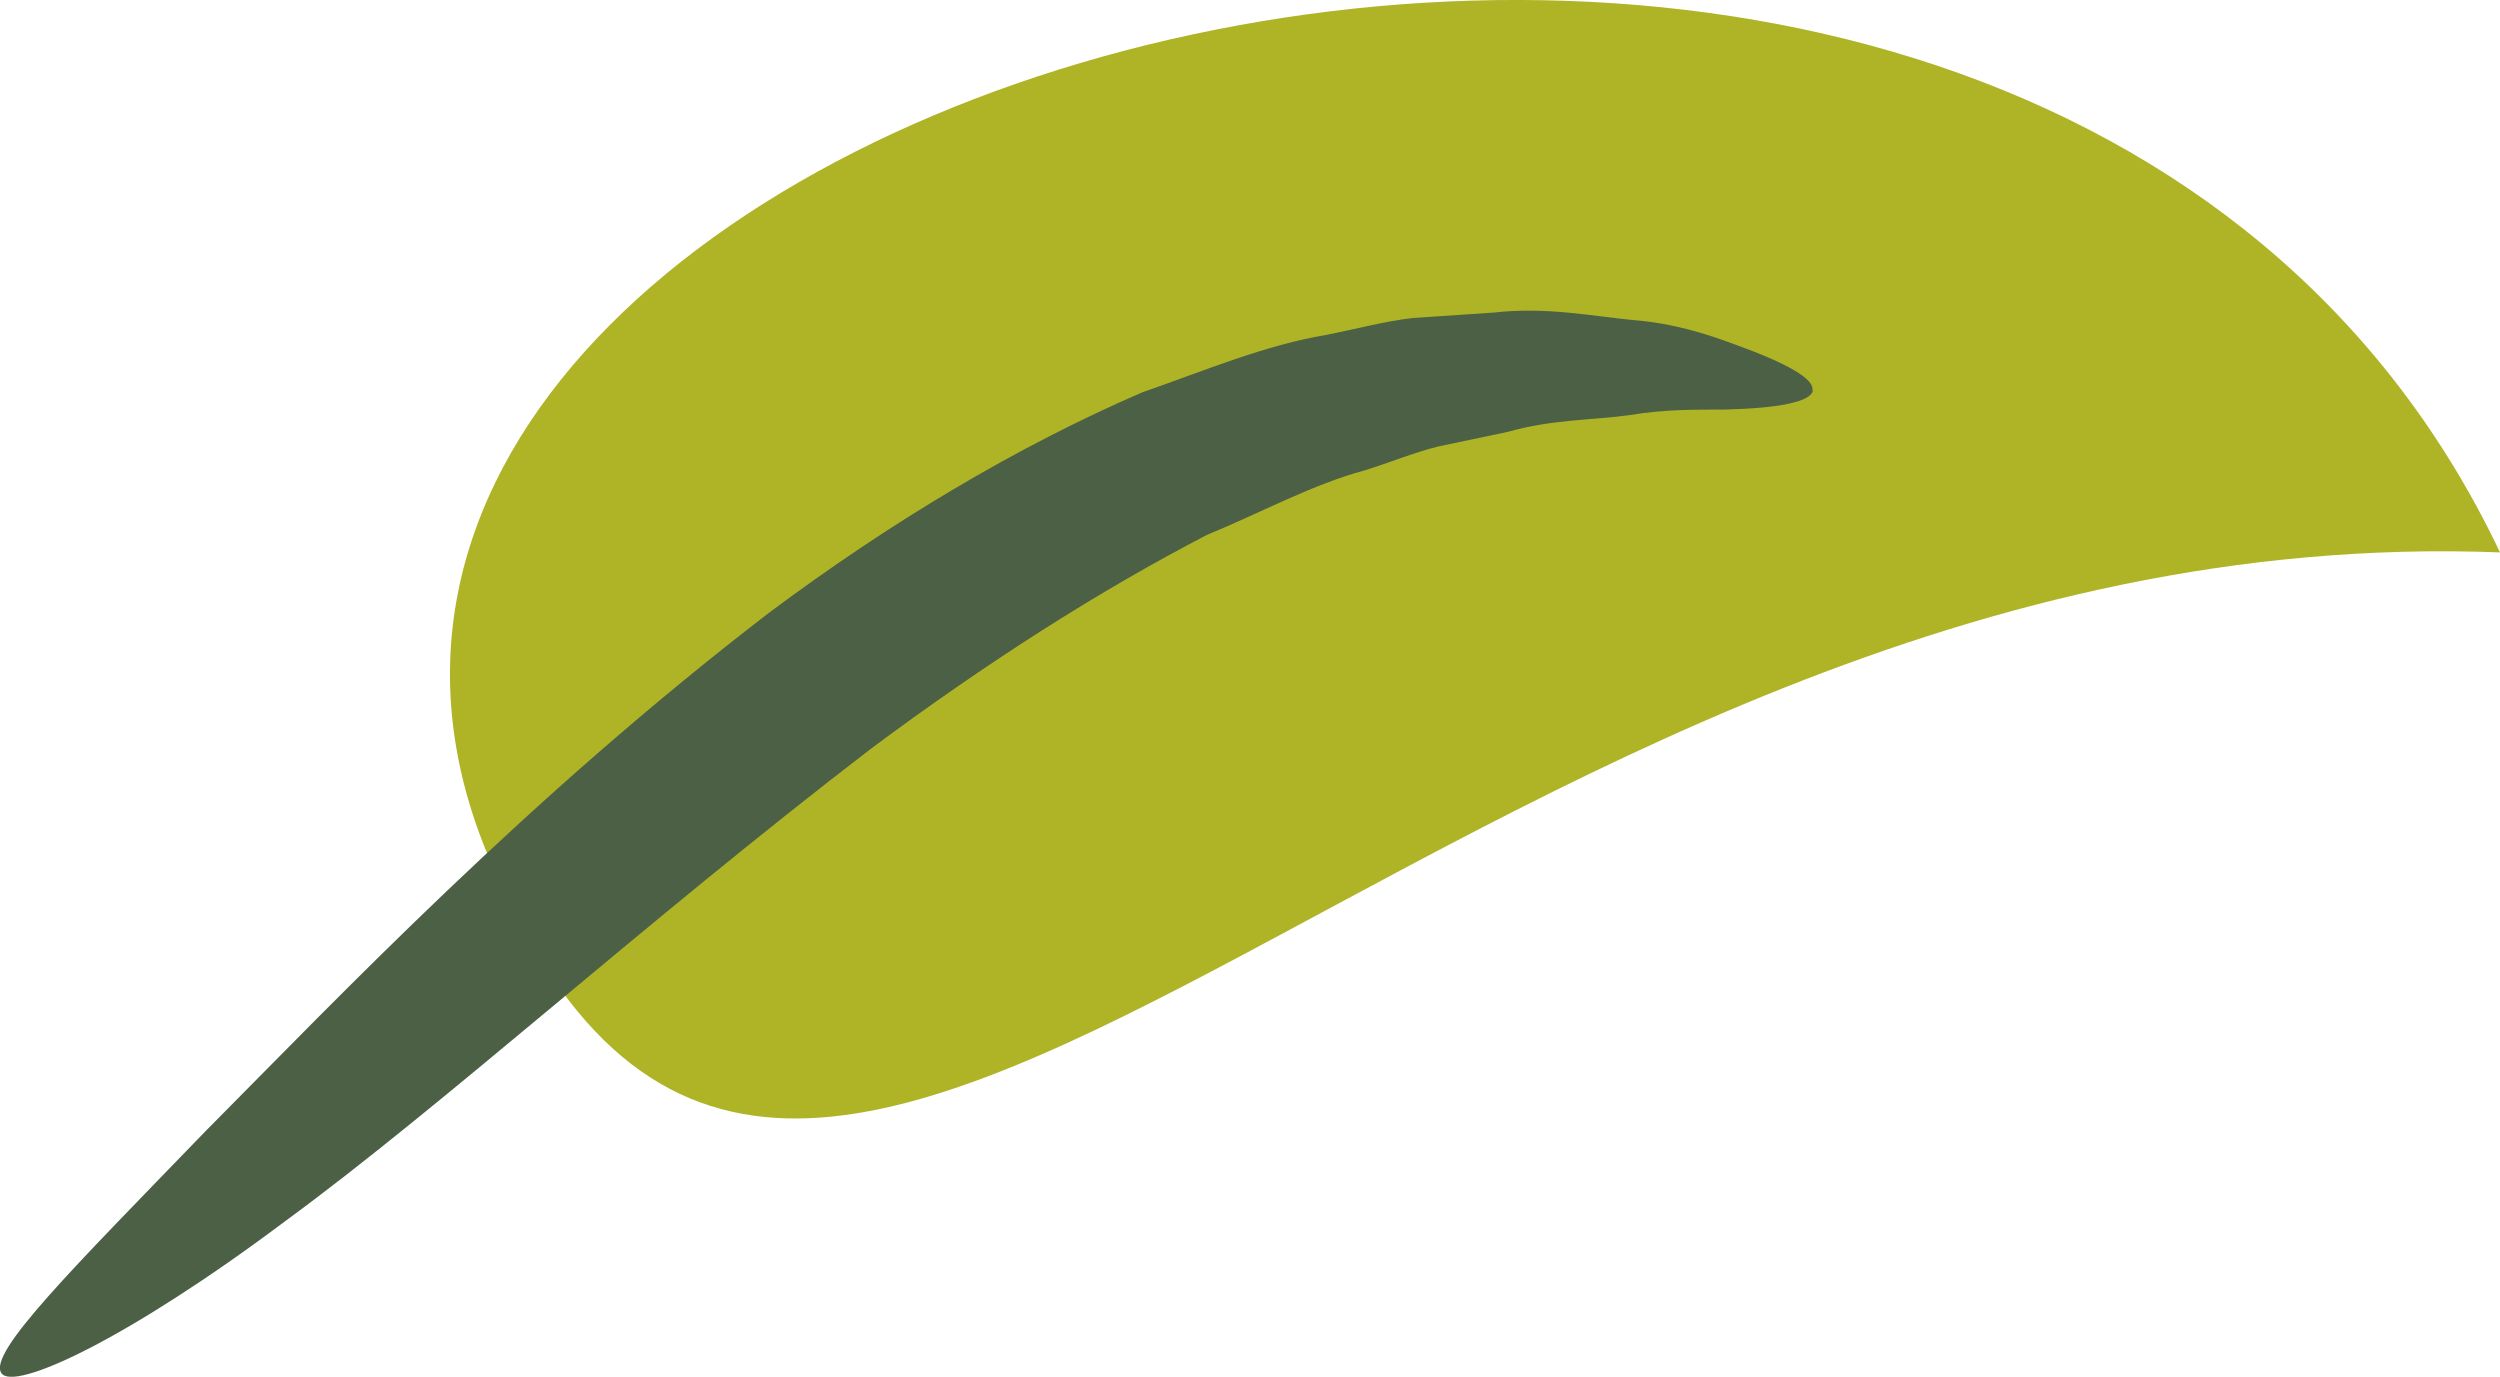
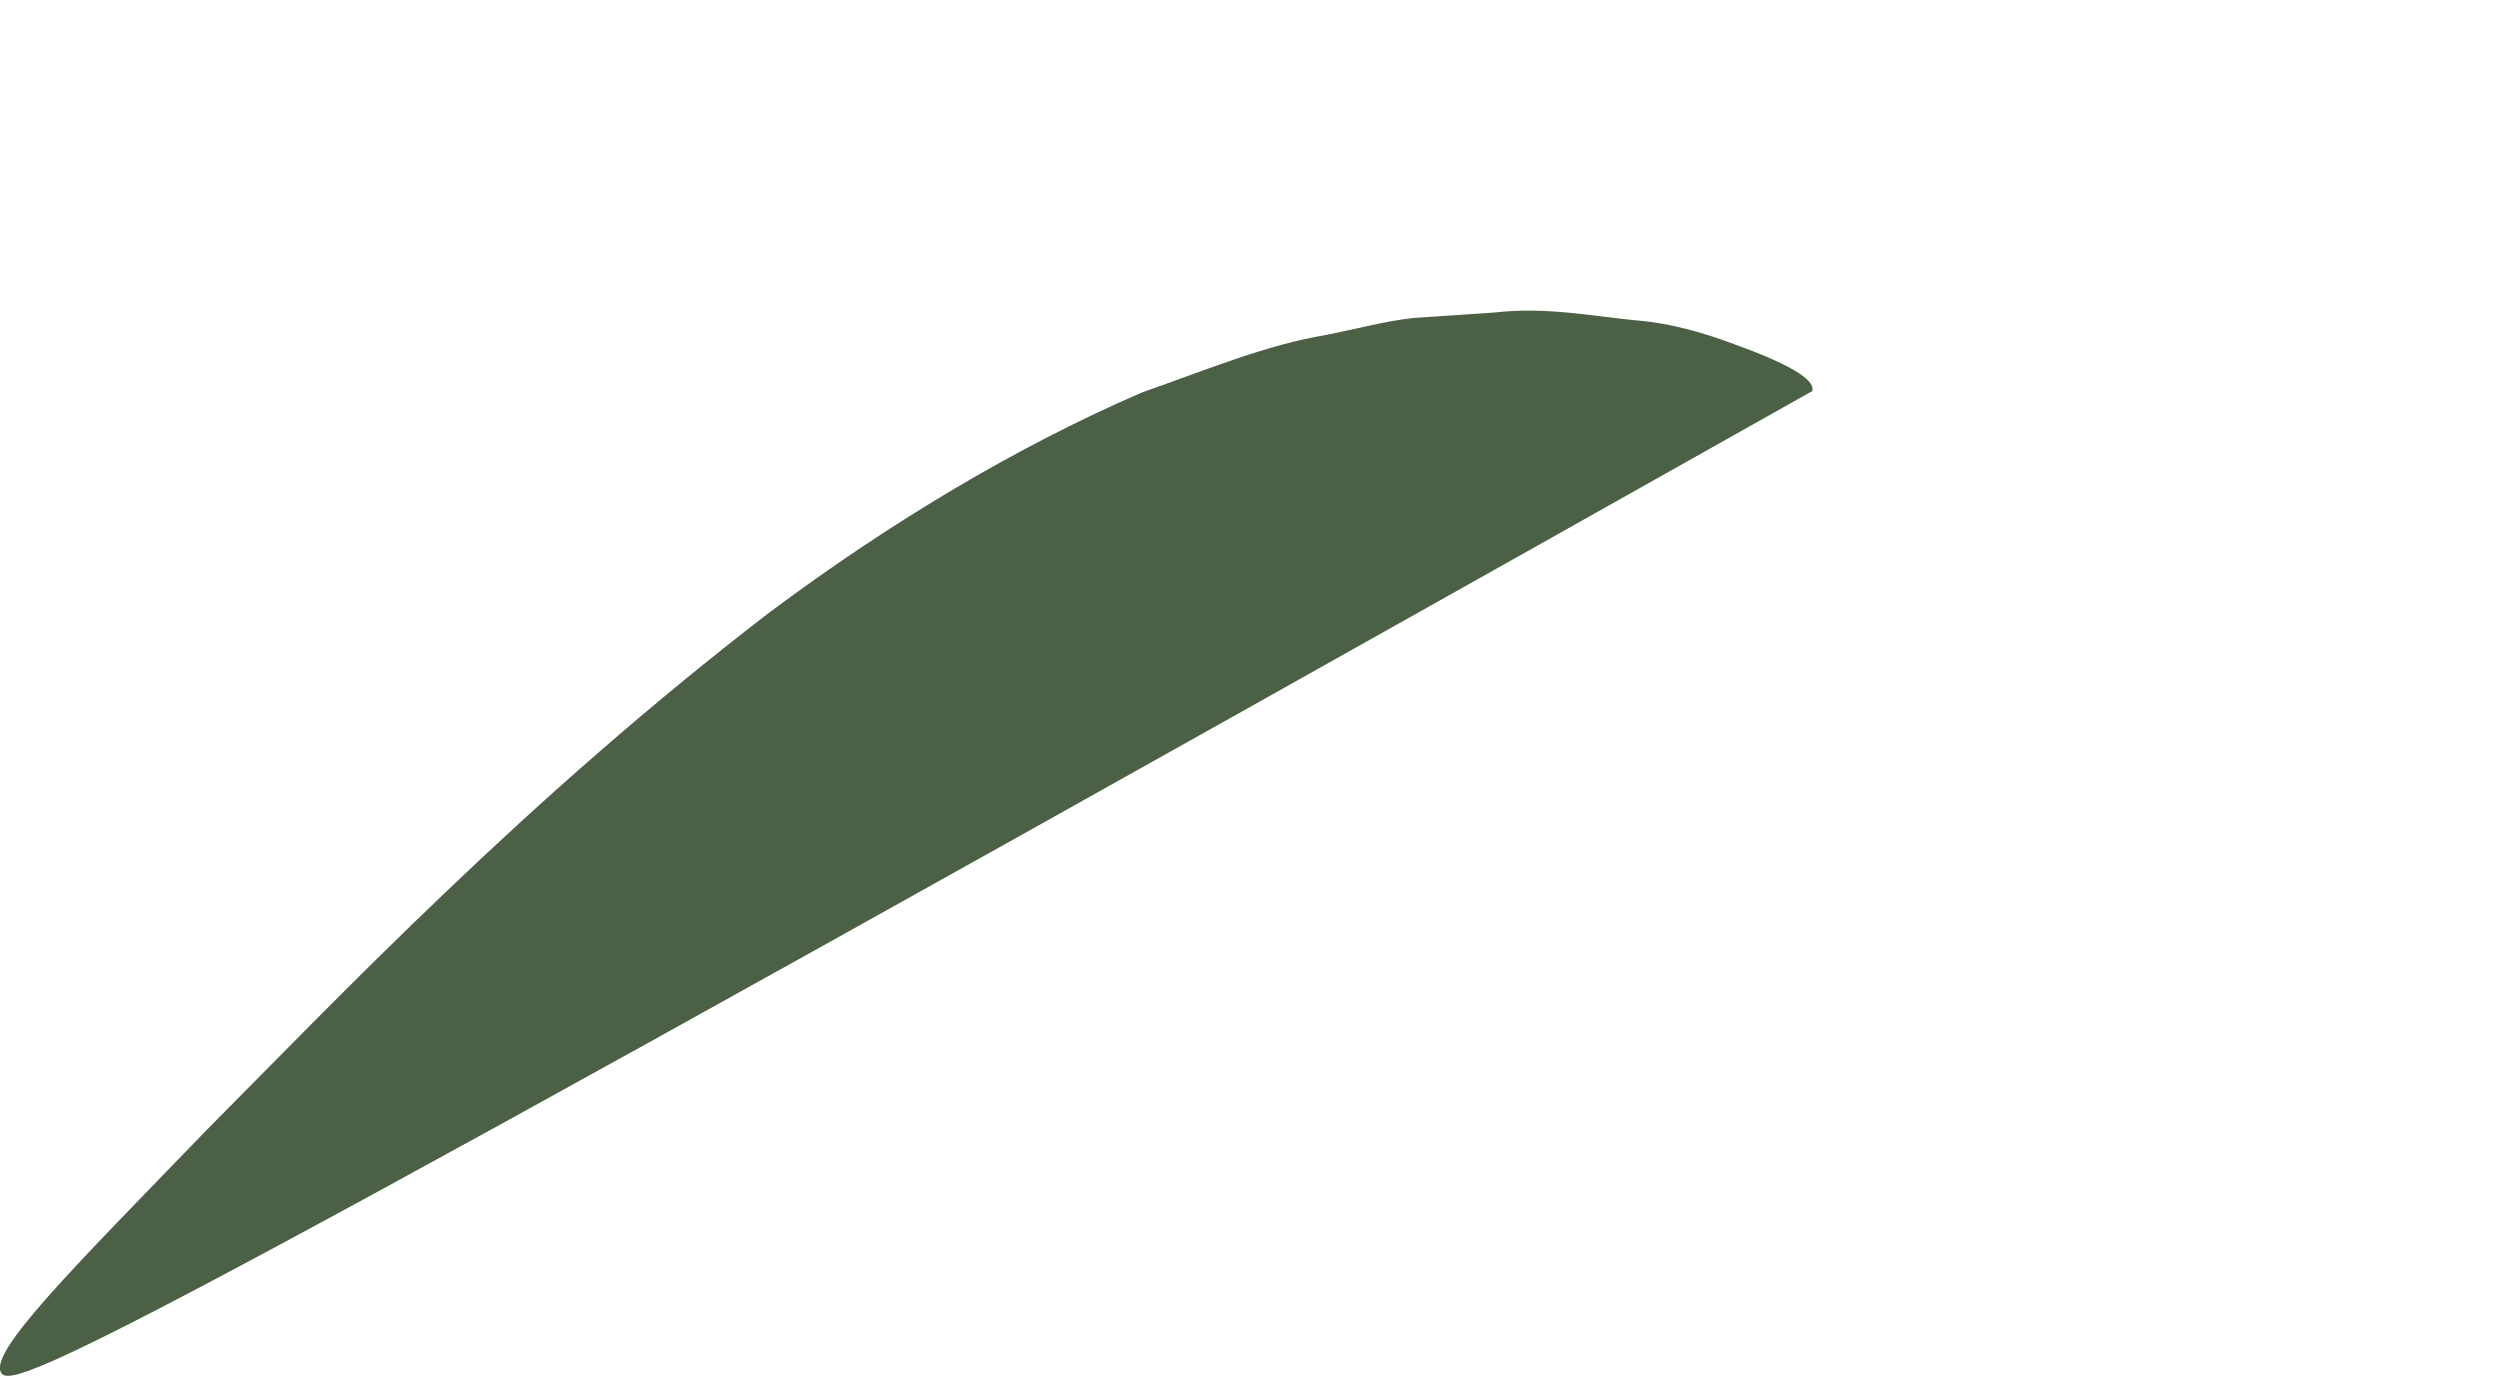
<svg xmlns="http://www.w3.org/2000/svg" id="MANOS_A_LA_TIERRA" data-name="MANOS A LA TIERRA" viewBox="0 0 109.75 60.44">
  <defs>
    <style> .cls-1 { fill: #afb427; } .cls-2 { fill: #4c6046; } </style>
  </defs>
-   <path class="cls-1" d="M21.45,37.62C7.02,3.3,88.79-19.88,109.75,24.25c-46.39-1.78-74.53,46.12-88.3,13.37Z" />
-   <path class="cls-2" d="M79.59,17.15c-.12.5-1.53.77-3.86.83-1.16.01-2.56-.03-4.17.24-1.61.23-3.41.18-5.37.74-.98.21-1.99.42-3.05.64-1.05.26-2.11.7-3.23,1.05-2.25.6-4.5,1.83-6.92,2.83-4.73,2.45-9.71,5.63-14.77,9.4-10.02,7.69-18.74,15.63-25.7,20.73C5.6,58.8.61,61.1.06,60.28c-.6-.89,3.11-4.57,8.98-10.64,5.95-5.99,14.08-14.56,24.68-22.71,5.36-4.01,10.95-7.34,16.41-9.7,2.83-.99,5.44-2.09,8.11-2.53,1.31-.26,2.55-.6,3.79-.74,1.24-.08,2.43-.16,3.57-.24,2.26-.26,4.32.16,6.09.33,1.78.14,3.26.62,4.44,1.06,2.37.85,3.56,1.55,3.43,2.04Z" />
+   <path class="cls-2" d="M79.59,17.15C5.6,58.8.61,61.1.06,60.28c-.6-.89,3.11-4.57,8.98-10.64,5.95-5.99,14.08-14.56,24.68-22.71,5.36-4.01,10.95-7.34,16.41-9.7,2.83-.99,5.44-2.09,8.11-2.53,1.31-.26,2.55-.6,3.79-.74,1.24-.08,2.43-.16,3.57-.24,2.26-.26,4.32.16,6.09.33,1.78.14,3.26.62,4.44,1.06,2.37.85,3.56,1.55,3.43,2.04Z" />
</svg>